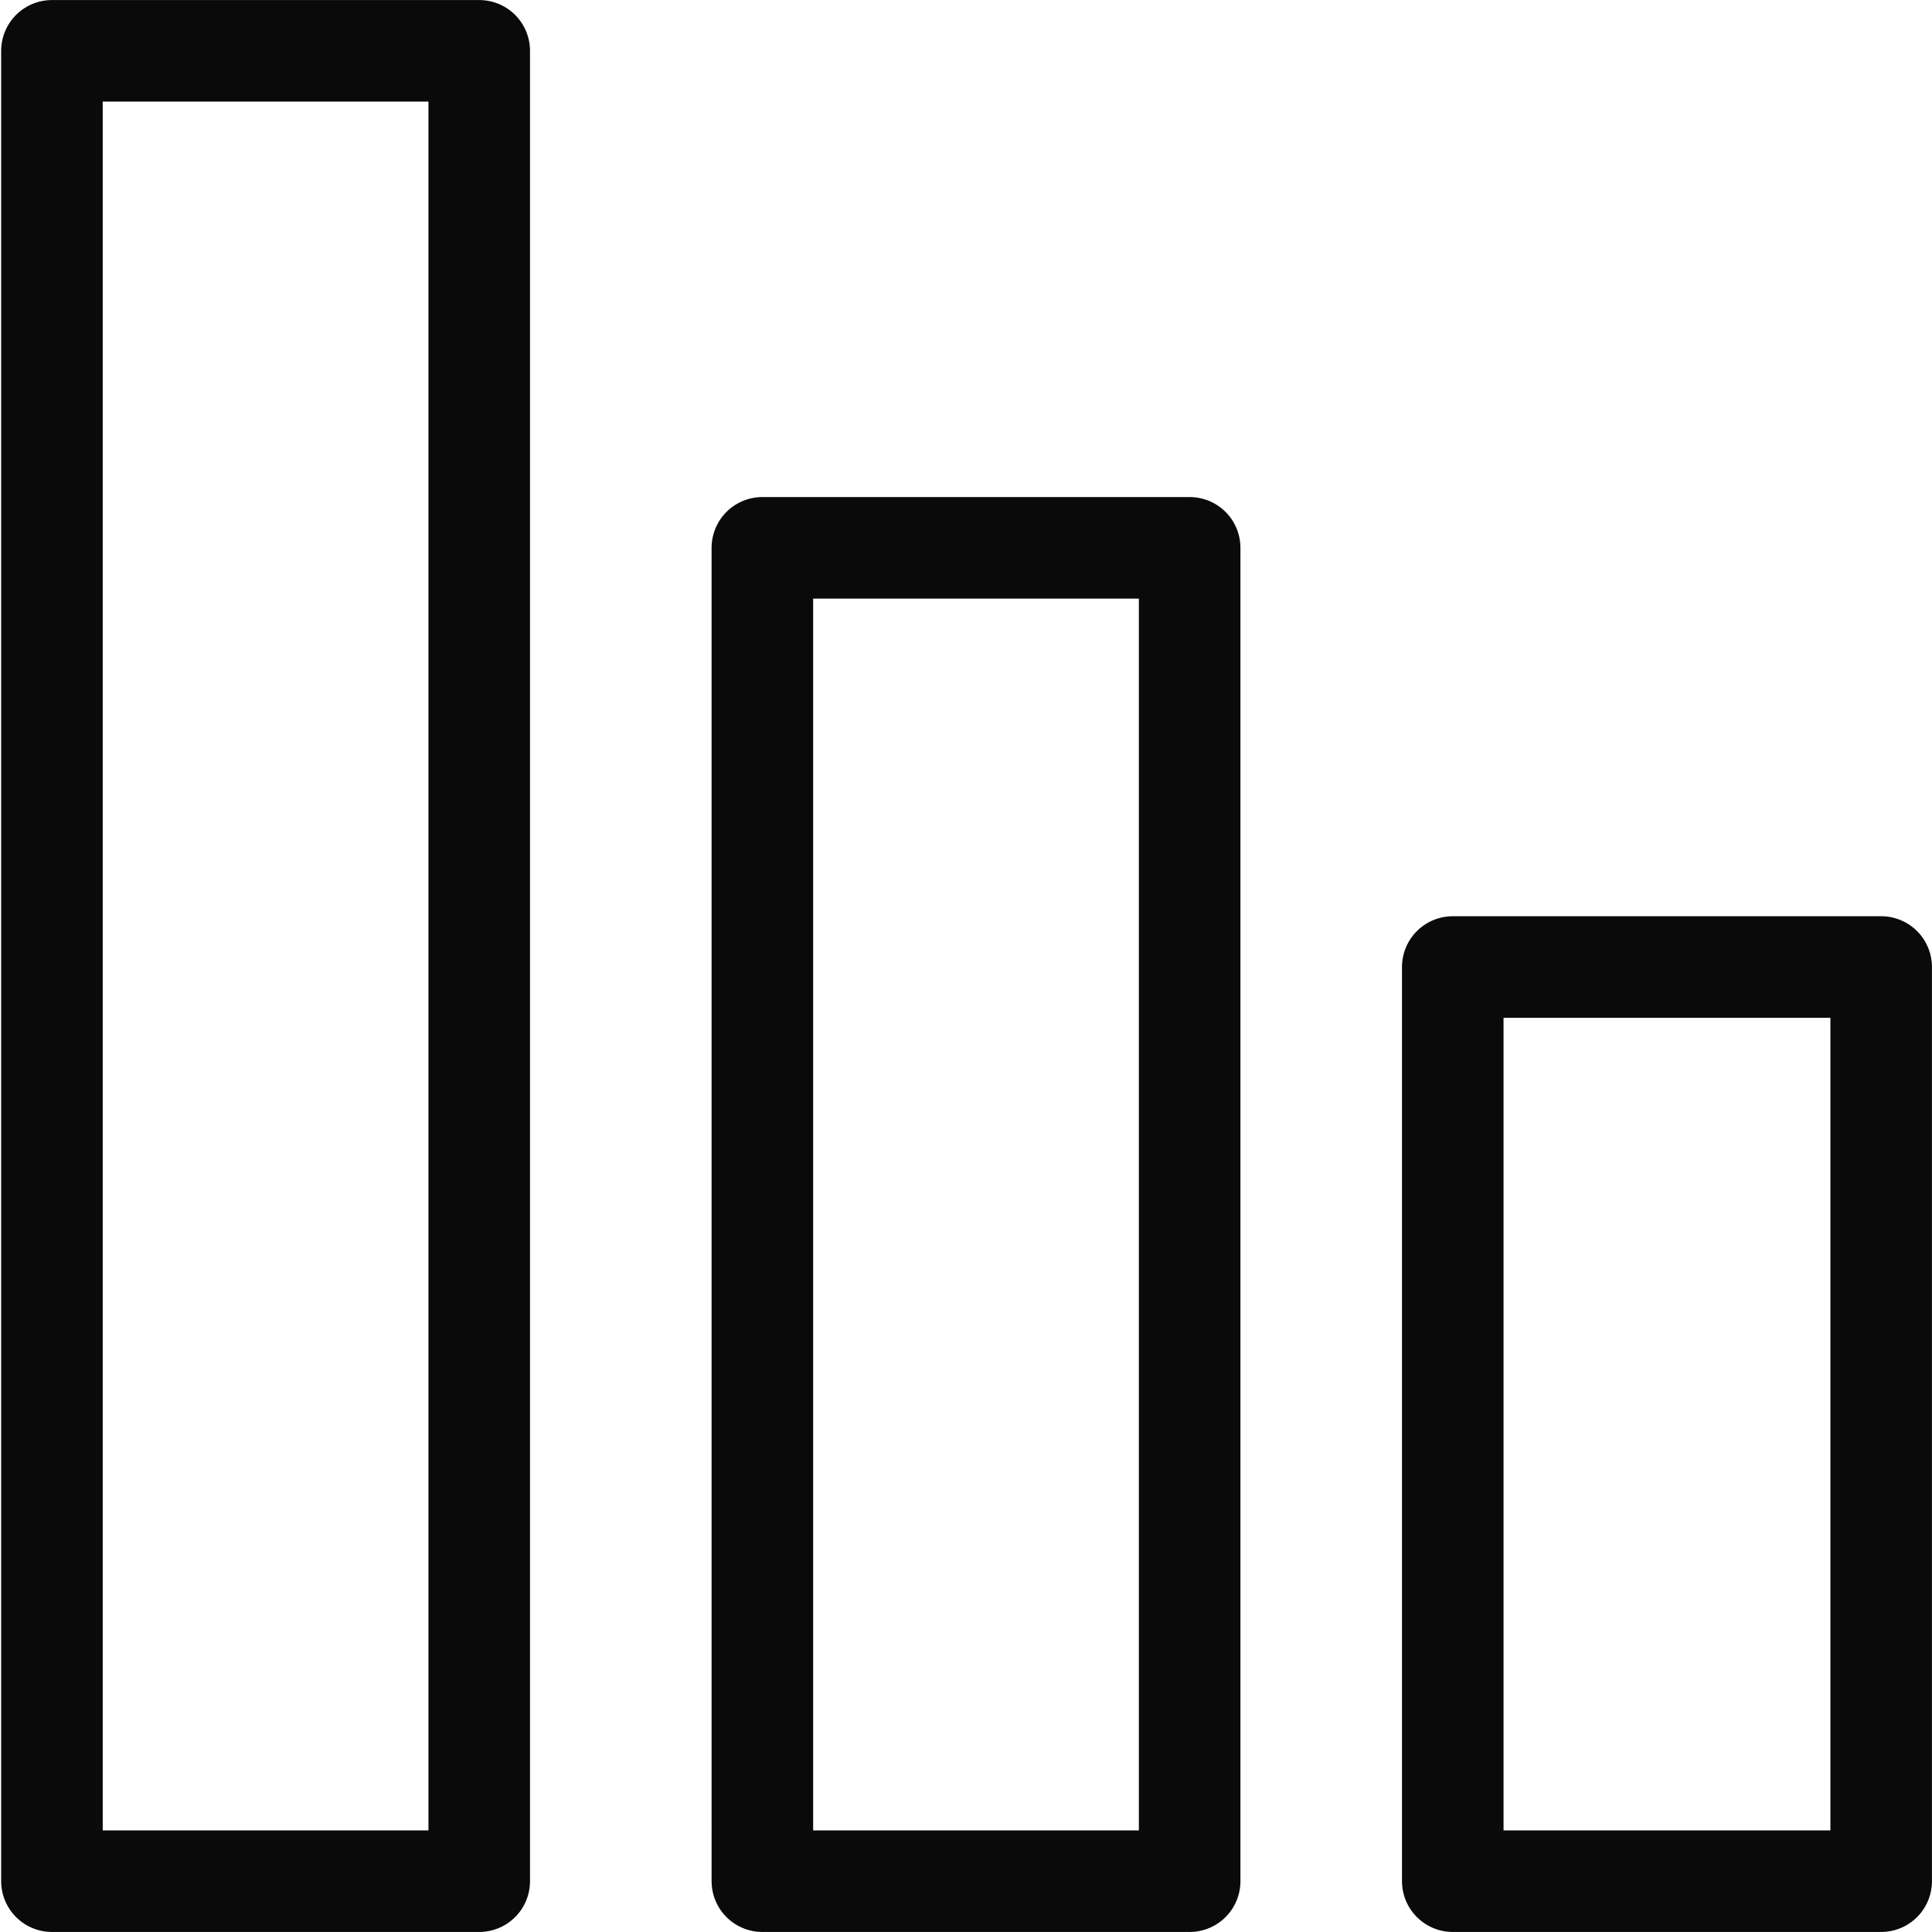
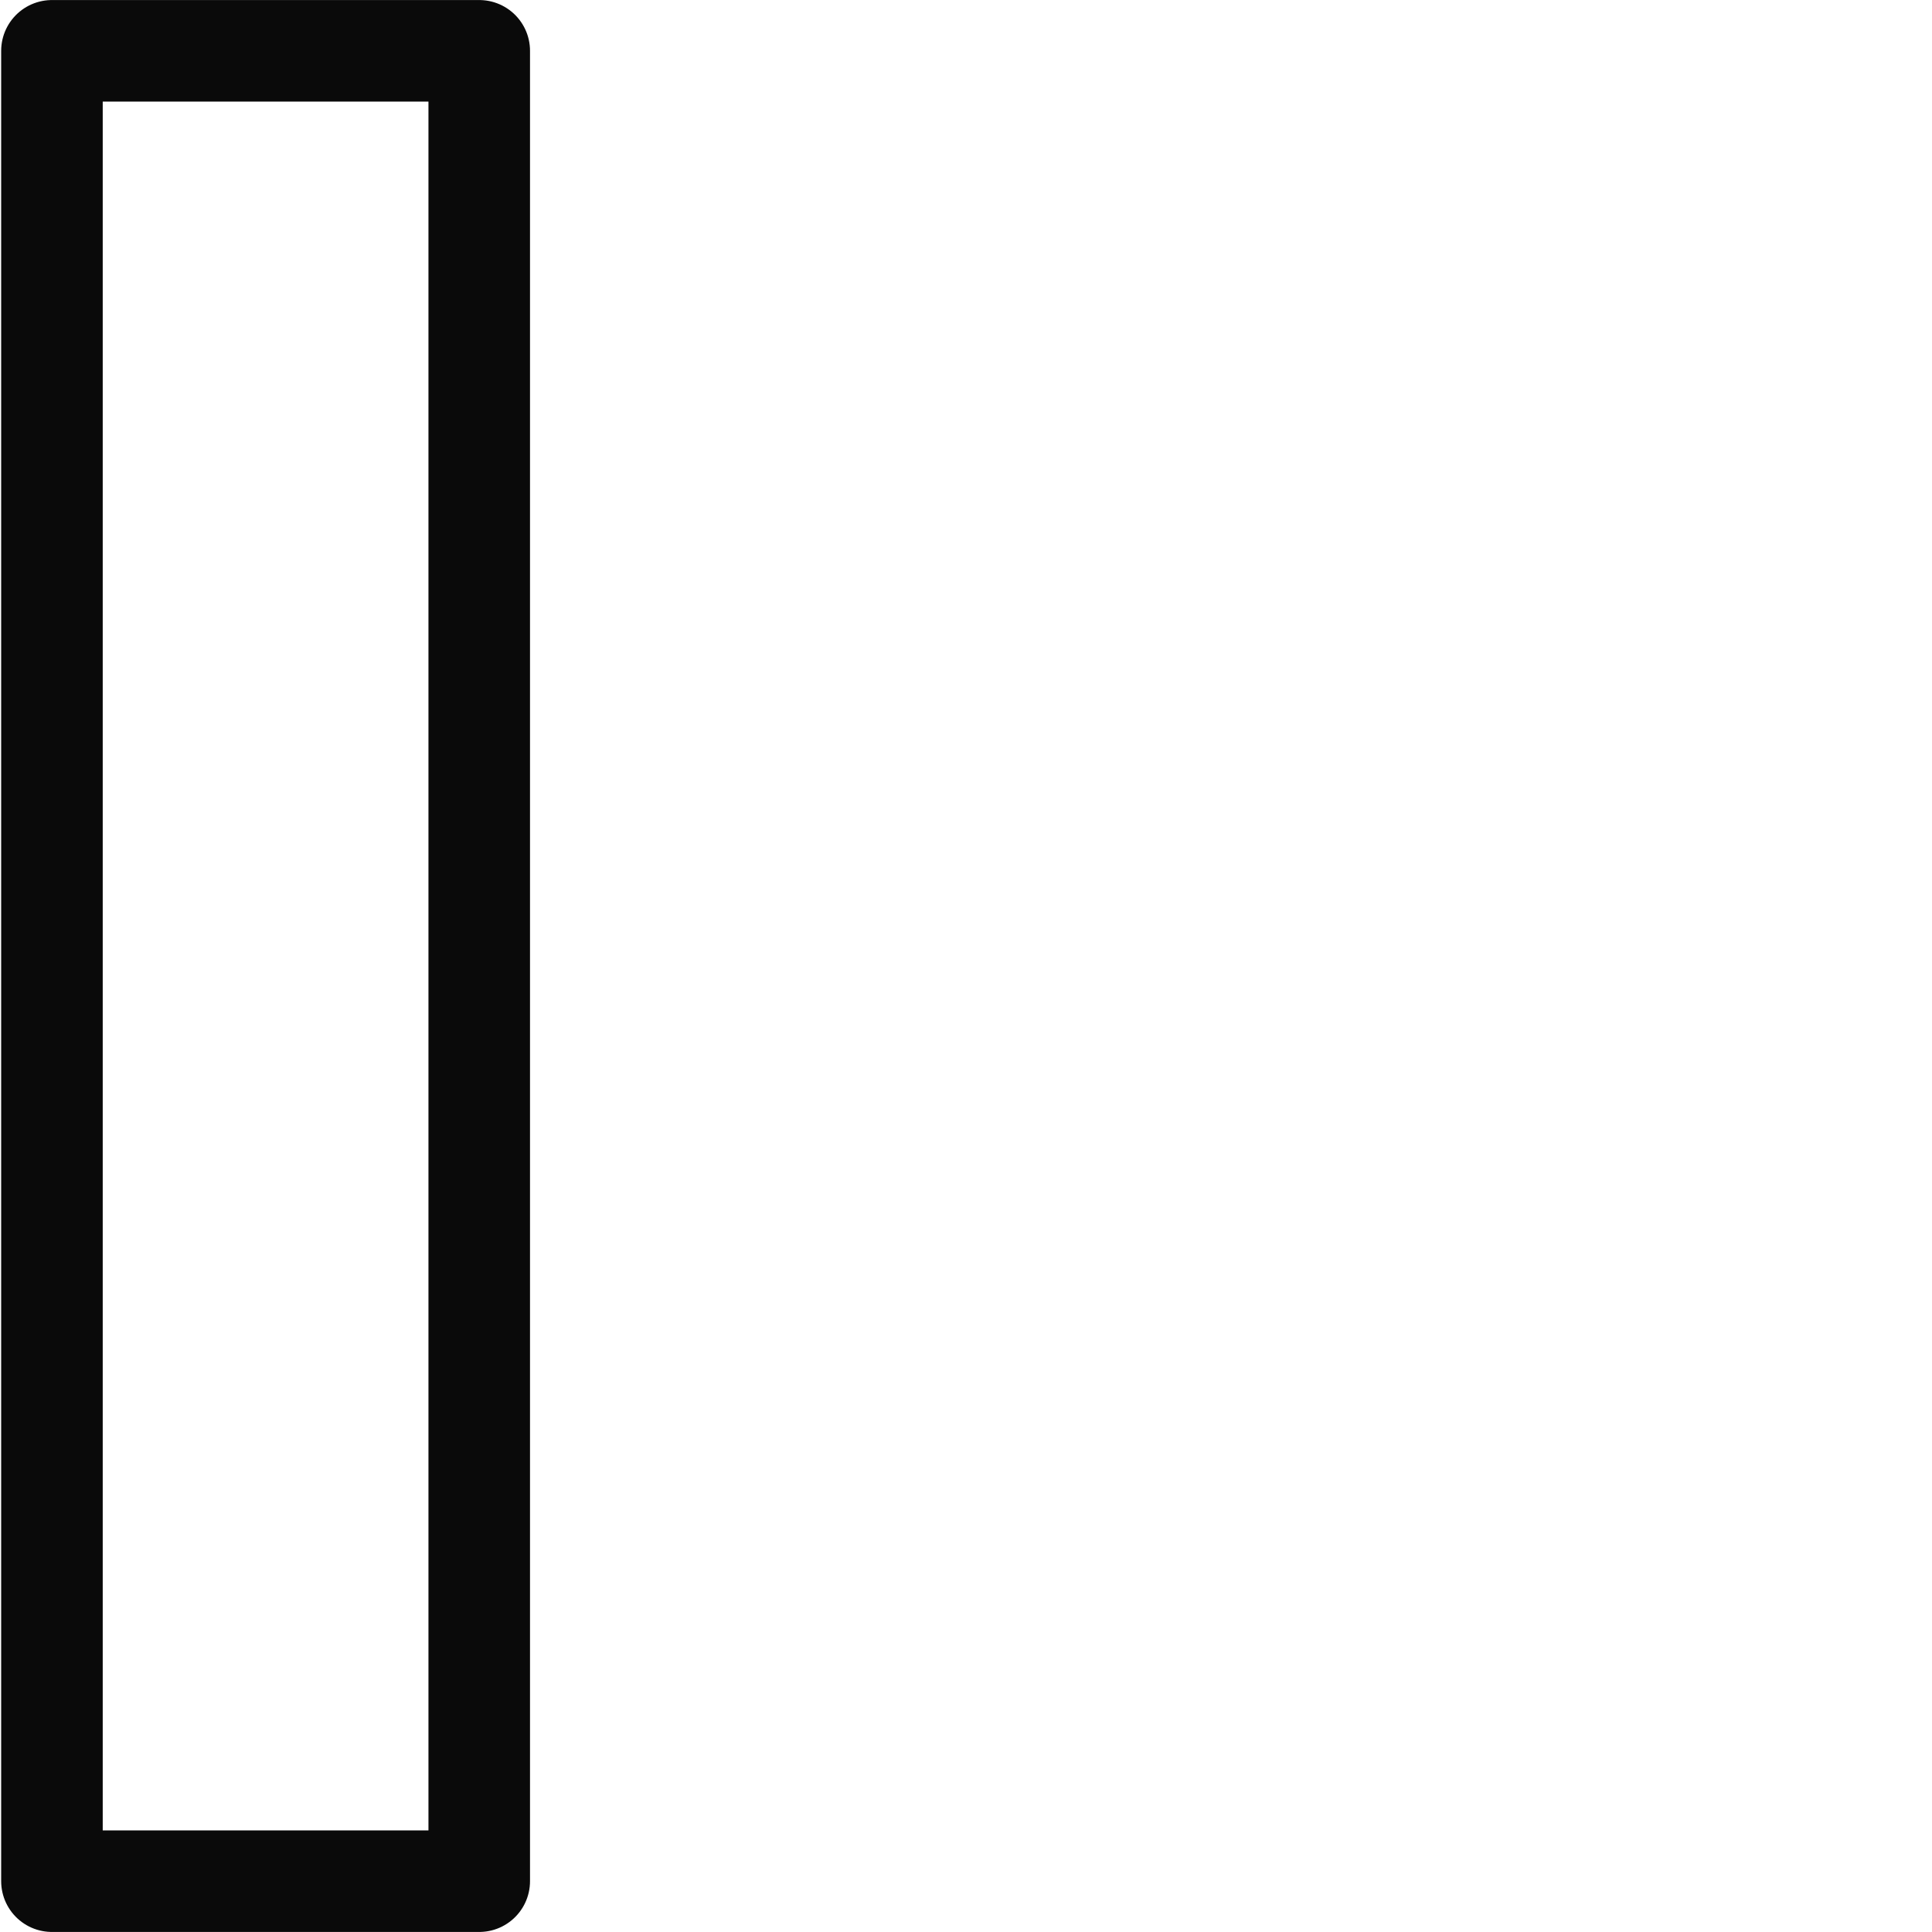
<svg xmlns="http://www.w3.org/2000/svg" viewBox="0 0 85.91 85.91">
  <title>pickup_img03</title>
-   <path d="M83.65,43V83.65H64.6V43Z" style="fill:none;stroke:#0a0a0a;stroke-linecap:round;stroke-linejoin:round;stroke-width:4.516px" />
  <path d="M21.31,2.26V83.65h-19V2.26Z" style="fill:none;stroke:#0a0a0a;stroke-linecap:round;stroke-linejoin:round;stroke-width:4.516px" />
-   <path d="M52.9,24.36V83.65h-19V24.36Z" style="fill:none;stroke:#0a0a0a;stroke-linecap:round;stroke-linejoin:round;stroke-width:4.516px" />
</svg>